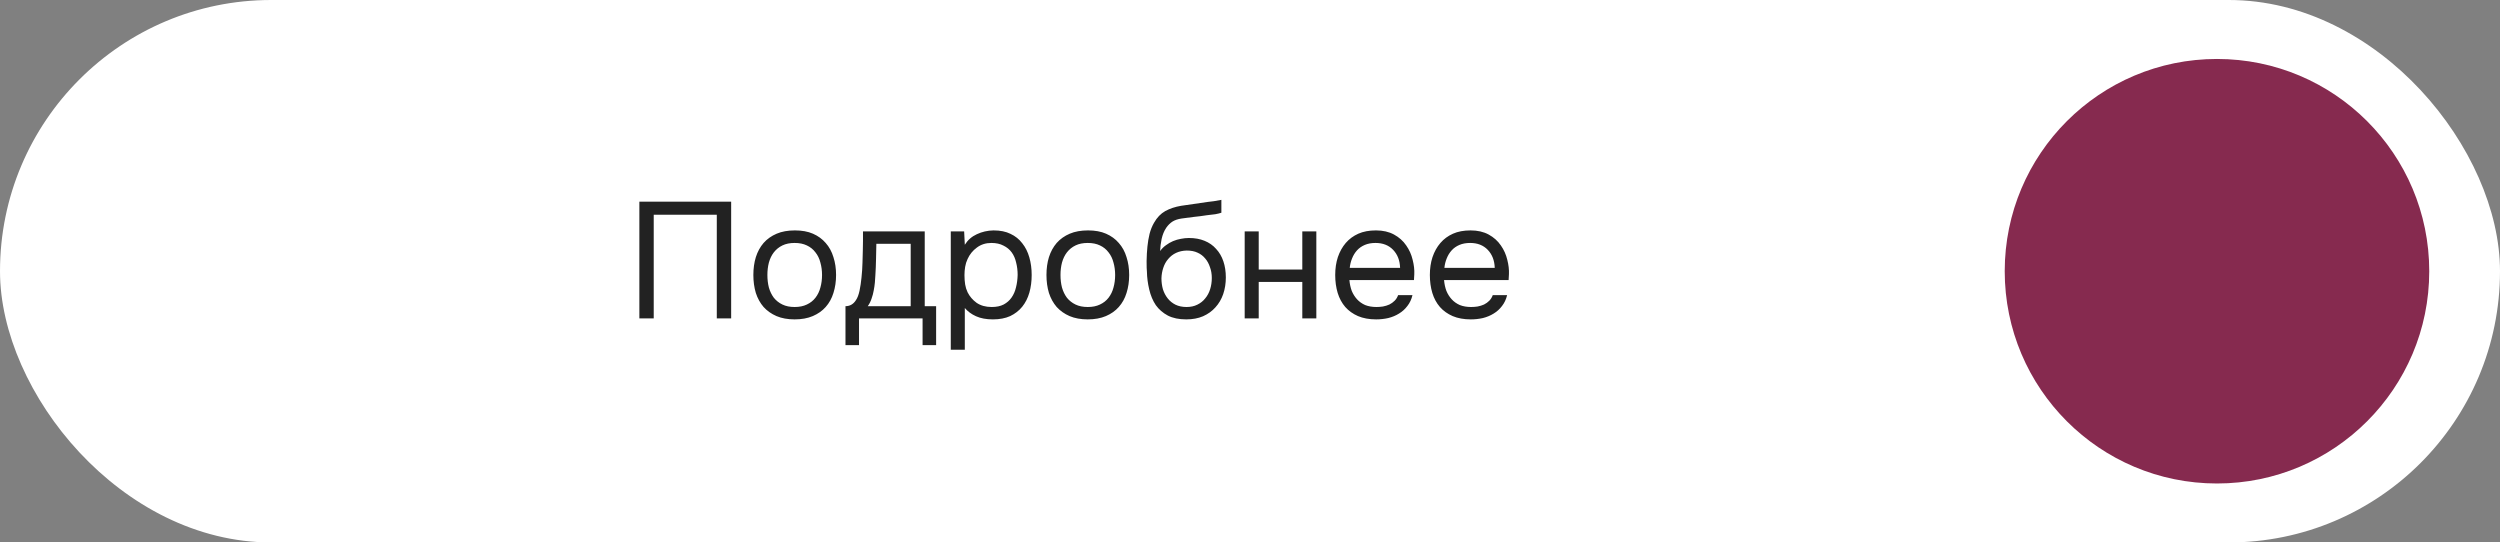
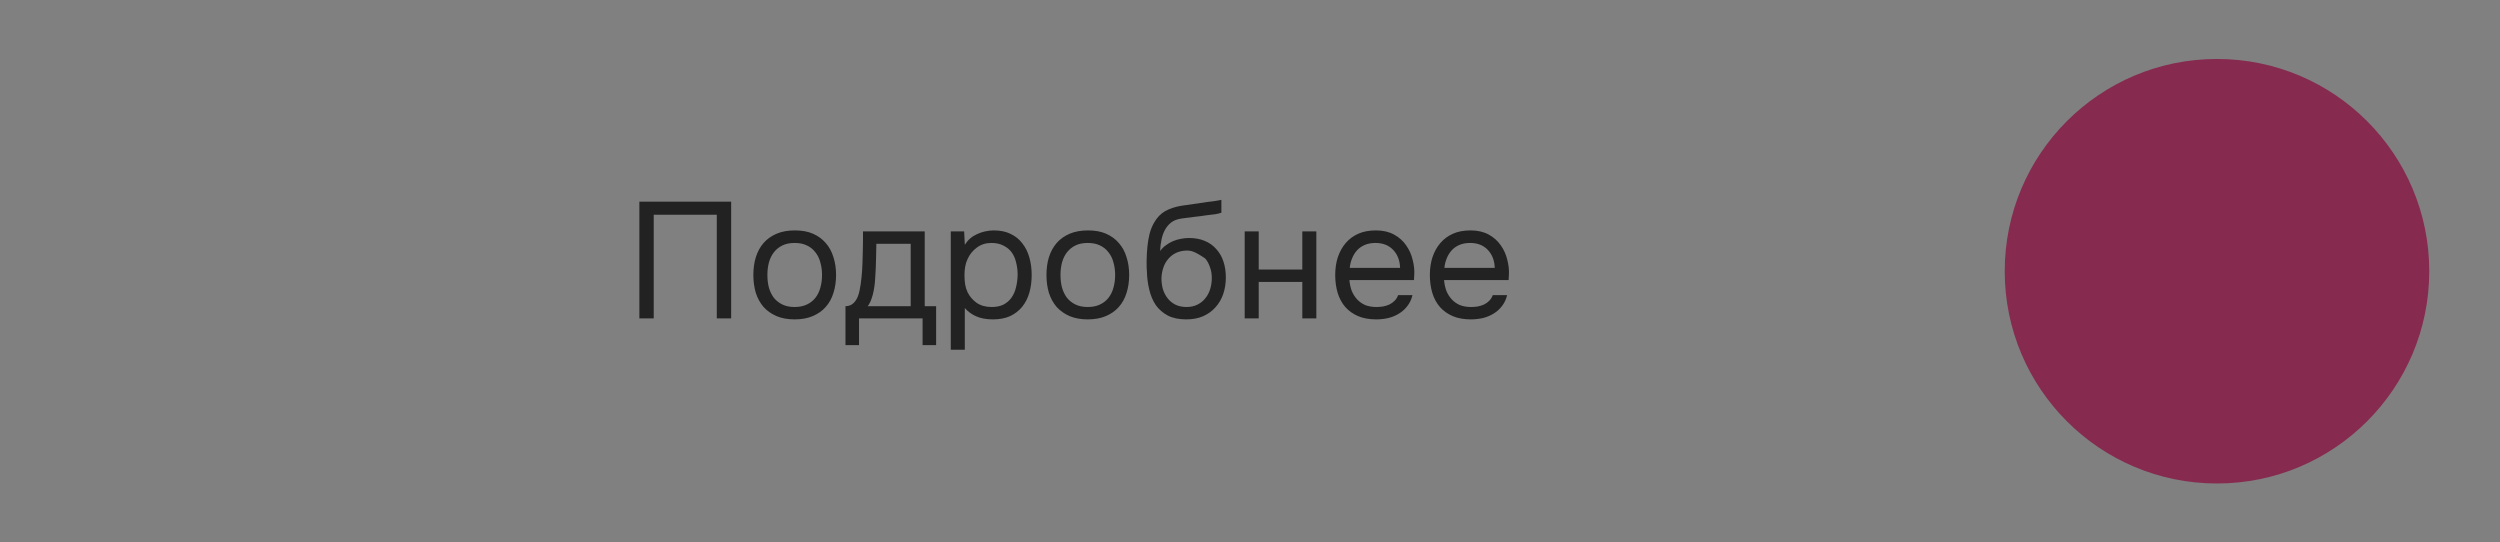
<svg xmlns="http://www.w3.org/2000/svg" width="212" height="46" viewBox="0 0 212 46" fill="none">
  <rect x="0" y="0" width="212" height="46" fill="#808080" stroke="none" />
-   <rect width="212" height="46" rx="23" fill="white" />
  <circle cx="188" cy="23" r="18" fill="#862A4F" />
-   <path d="M62.002 27H60.784V18.208H55.436V27H54.218V17.102H62.002V27ZM67.413 19.538C68.001 19.538 68.509 19.631 68.939 19.818C69.368 20.005 69.727 20.266 70.017 20.602C70.315 20.938 70.535 21.339 70.675 21.806C70.824 22.263 70.899 22.767 70.899 23.318C70.899 23.869 70.824 24.377 70.675 24.844C70.535 25.301 70.315 25.698 70.017 26.034C69.727 26.361 69.363 26.617 68.925 26.804C68.486 26.991 67.973 27.084 67.385 27.084C66.797 27.084 66.283 26.991 65.845 26.804C65.415 26.617 65.051 26.361 64.753 26.034C64.463 25.698 64.244 25.301 64.095 24.844C63.955 24.377 63.885 23.869 63.885 23.318C63.885 22.767 63.955 22.263 64.095 21.806C64.244 21.339 64.463 20.938 64.753 20.602C65.051 20.266 65.42 20.005 65.859 19.818C66.297 19.631 66.815 19.538 67.413 19.538ZM67.385 26.034C67.786 26.034 68.131 25.964 68.421 25.824C68.719 25.684 68.962 25.493 69.149 25.25C69.345 24.998 69.485 24.709 69.569 24.382C69.662 24.055 69.709 23.701 69.709 23.318C69.709 22.945 69.662 22.595 69.569 22.268C69.485 21.932 69.345 21.643 69.149 21.4C68.962 21.148 68.719 20.952 68.421 20.812C68.131 20.672 67.786 20.602 67.385 20.602C66.983 20.602 66.638 20.672 66.349 20.812C66.059 20.952 65.817 21.148 65.621 21.4C65.434 21.643 65.294 21.932 65.201 22.268C65.117 22.595 65.075 22.945 65.075 23.318C65.075 23.701 65.117 24.055 65.201 24.382C65.294 24.709 65.434 24.998 65.621 25.25C65.817 25.493 66.059 25.684 66.349 25.824C66.638 25.964 66.983 26.034 67.385 26.034ZM73.167 21.246C73.176 20.975 73.181 20.705 73.181 20.434C73.181 20.163 73.181 19.893 73.181 19.622H78.417V25.964H79.383V29.268H78.235V27H72.845V29.268H71.697V25.964C72.07 25.964 72.364 25.796 72.579 25.46C72.709 25.273 72.812 25.007 72.887 24.662C72.961 24.307 73.017 23.934 73.055 23.542C73.101 23.113 73.129 22.688 73.139 22.268C73.157 21.839 73.167 21.498 73.167 21.246ZM77.227 20.672H74.315C74.305 21.064 74.296 21.503 74.287 21.988C74.277 22.473 74.259 22.926 74.231 23.346C74.221 23.533 74.207 23.738 74.189 23.962C74.17 24.177 74.137 24.401 74.091 24.634C74.053 24.858 73.993 25.087 73.909 25.32C73.834 25.553 73.727 25.768 73.587 25.964H77.227V20.672ZM81.816 29.66H80.626V19.622H81.76L81.816 20.756C82.067 20.355 82.408 20.056 82.838 19.86C83.276 19.655 83.748 19.547 84.251 19.538C84.821 19.538 85.302 19.636 85.694 19.832C86.095 20.019 86.426 20.285 86.688 20.63C86.958 20.966 87.159 21.367 87.29 21.834C87.42 22.291 87.486 22.786 87.486 23.318C87.486 23.859 87.42 24.359 87.29 24.816C87.159 25.273 86.958 25.67 86.688 26.006C86.417 26.342 86.076 26.608 85.665 26.804C85.255 26.991 84.765 27.084 84.195 27.084C83.635 27.084 83.159 26.995 82.767 26.818C82.376 26.641 82.058 26.407 81.816 26.118V29.66ZM84.097 26.034C84.499 26.034 84.835 25.964 85.106 25.824C85.385 25.675 85.609 25.479 85.778 25.236C85.955 24.984 86.081 24.695 86.156 24.368C86.24 24.041 86.286 23.691 86.296 23.318C86.296 22.945 86.254 22.595 86.169 22.268C86.095 21.932 85.969 21.643 85.791 21.4C85.614 21.157 85.381 20.966 85.091 20.826C84.811 20.677 84.471 20.602 84.07 20.602C83.594 20.602 83.183 20.733 82.838 20.994C82.492 21.246 82.231 21.568 82.053 21.96C81.951 22.175 81.881 22.399 81.844 22.632C81.806 22.856 81.787 23.089 81.787 23.332C81.787 23.612 81.806 23.873 81.844 24.116C81.881 24.349 81.951 24.573 82.053 24.788C82.231 25.143 82.487 25.441 82.823 25.684C83.169 25.917 83.594 26.034 84.097 26.034ZM92.268 19.538C92.856 19.538 93.365 19.631 93.794 19.818C94.223 20.005 94.583 20.266 94.872 20.602C95.171 20.938 95.39 21.339 95.53 21.806C95.679 22.263 95.754 22.767 95.754 23.318C95.754 23.869 95.679 24.377 95.53 24.844C95.39 25.301 95.171 25.698 94.872 26.034C94.583 26.361 94.219 26.617 93.78 26.804C93.341 26.991 92.828 27.084 92.24 27.084C91.652 27.084 91.139 26.991 90.7 26.804C90.271 26.617 89.907 26.361 89.608 26.034C89.319 25.698 89.099 25.301 88.95 24.844C88.81 24.377 88.74 23.869 88.74 23.318C88.74 22.767 88.81 22.263 88.95 21.806C89.099 21.339 89.319 20.938 89.608 20.602C89.907 20.266 90.275 20.005 90.714 19.818C91.153 19.631 91.671 19.538 92.268 19.538ZM92.24 26.034C92.641 26.034 92.987 25.964 93.276 25.824C93.575 25.684 93.817 25.493 94.004 25.25C94.2 24.998 94.34 24.709 94.424 24.382C94.517 24.055 94.564 23.701 94.564 23.318C94.564 22.945 94.517 22.595 94.424 22.268C94.34 21.932 94.2 21.643 94.004 21.4C93.817 21.148 93.575 20.952 93.276 20.812C92.987 20.672 92.641 20.602 92.24 20.602C91.839 20.602 91.493 20.672 91.204 20.812C90.915 20.952 90.672 21.148 90.476 21.4C90.289 21.643 90.149 21.932 90.056 22.268C89.972 22.595 89.93 22.945 89.93 23.318C89.93 23.701 89.972 24.055 90.056 24.382C90.149 24.709 90.289 24.998 90.476 25.25C90.672 25.493 90.915 25.684 91.204 25.824C91.493 25.964 91.839 26.034 92.24 26.034ZM98.379 21.288C98.519 21.092 98.682 20.929 98.869 20.798C99.056 20.658 99.256 20.541 99.471 20.448C99.695 20.355 99.919 20.289 100.143 20.252C100.376 20.205 100.6 20.182 100.815 20.182C101.319 20.182 101.762 20.261 102.145 20.42C102.537 20.579 102.864 20.807 103.125 21.106C103.396 21.395 103.601 21.745 103.741 22.156C103.881 22.567 103.951 23.024 103.951 23.528C103.951 24.032 103.876 24.503 103.727 24.942C103.578 25.371 103.358 25.745 103.069 26.062C102.789 26.379 102.439 26.631 102.019 26.818C101.608 26.995 101.132 27.084 100.591 27.084C99.975 27.084 99.457 26.977 99.037 26.762C98.617 26.538 98.276 26.244 98.015 25.88C97.763 25.507 97.576 25.063 97.455 24.55C97.334 24.037 97.268 23.533 97.259 23.038C97.24 22.889 97.231 22.59 97.231 22.142C97.24 21.685 97.264 21.274 97.301 20.91C97.338 20.537 97.399 20.177 97.483 19.832C97.576 19.477 97.702 19.165 97.861 18.894C98.113 18.446 98.43 18.115 98.813 17.9C99.205 17.685 99.653 17.536 100.157 17.452C100.316 17.424 100.67 17.373 101.221 17.298C101.781 17.214 102.164 17.158 102.369 17.13C102.546 17.111 102.738 17.088 102.943 17.06C103.158 17.023 103.368 16.985 103.573 16.948V18.04C103.433 18.087 103.26 18.129 103.055 18.166C102.85 18.194 102.616 18.222 102.355 18.25C102.168 18.278 101.972 18.306 101.767 18.334C101.571 18.353 101.366 18.376 101.151 18.404C100.946 18.423 100.628 18.465 100.199 18.53C99.882 18.577 99.62 18.665 99.415 18.796C99.219 18.927 99.046 19.099 98.897 19.314C98.72 19.575 98.589 19.893 98.505 20.266C98.43 20.63 98.388 20.971 98.379 21.288ZM100.619 26.034C100.964 26.034 101.268 25.969 101.529 25.838C101.8 25.707 102.024 25.53 102.201 25.306C102.388 25.082 102.528 24.821 102.621 24.522C102.714 24.223 102.761 23.906 102.761 23.57C102.761 23.243 102.71 22.94 102.607 22.66C102.514 22.371 102.378 22.123 102.201 21.918C102.024 21.703 101.809 21.54 101.557 21.428C101.305 21.307 100.997 21.246 100.633 21.246C100.297 21.255 99.998 21.321 99.737 21.442C99.476 21.563 99.252 21.736 99.065 21.96C98.878 22.175 98.738 22.427 98.645 22.716C98.552 22.996 98.5 23.29 98.491 23.598C98.491 23.925 98.533 24.237 98.617 24.536C98.71 24.825 98.846 25.082 99.023 25.306C99.2 25.53 99.42 25.707 99.681 25.838C99.952 25.969 100.264 26.034 100.619 26.034ZM105.549 27V19.622H106.739V22.856H110.435V19.622H111.625V27H110.435V23.906H106.739V27H105.549ZM114.43 23.752C114.458 24.079 114.524 24.382 114.626 24.662C114.738 24.933 114.888 25.171 115.074 25.376C115.261 25.581 115.49 25.745 115.76 25.866C116.04 25.978 116.362 26.034 116.726 26.034C116.904 26.034 117.086 26.02 117.272 25.992C117.468 25.955 117.65 25.899 117.818 25.824C117.986 25.74 118.136 25.633 118.266 25.502C118.397 25.371 118.495 25.213 118.56 25.026H119.778C119.694 25.381 119.55 25.689 119.344 25.95C119.148 26.211 118.91 26.426 118.63 26.594C118.36 26.762 118.056 26.888 117.72 26.972C117.384 27.047 117.044 27.084 116.698 27.084C116.11 27.084 115.597 26.991 115.158 26.804C114.729 26.617 114.37 26.361 114.08 26.034C113.791 25.698 113.576 25.301 113.436 24.844C113.296 24.377 113.226 23.869 113.226 23.318C113.226 22.767 113.301 22.263 113.45 21.806C113.609 21.339 113.833 20.938 114.122 20.602C114.412 20.266 114.766 20.005 115.186 19.818C115.606 19.631 116.106 19.538 116.684 19.538C117.272 19.538 117.781 19.655 118.21 19.888C118.64 20.121 118.985 20.429 119.246 20.812C119.508 21.185 119.69 21.591 119.792 22.03C119.904 22.469 119.951 22.875 119.932 23.248C119.932 23.332 119.928 23.416 119.918 23.5C119.918 23.584 119.914 23.668 119.904 23.752H114.43ZM118.728 22.716C118.71 22.091 118.514 21.582 118.14 21.19C117.767 20.798 117.268 20.602 116.642 20.602C116.297 20.602 115.994 20.658 115.732 20.77C115.471 20.882 115.252 21.036 115.074 21.232C114.897 21.428 114.757 21.657 114.654 21.918C114.552 22.17 114.486 22.436 114.458 22.716H118.728ZM122.456 23.752C122.484 24.079 122.549 24.382 122.652 24.662C122.764 24.933 122.913 25.171 123.1 25.376C123.286 25.581 123.515 25.745 123.786 25.866C124.066 25.978 124.388 26.034 124.752 26.034C124.929 26.034 125.111 26.02 125.298 25.992C125.494 25.955 125.676 25.899 125.844 25.824C126.012 25.74 126.161 25.633 126.292 25.502C126.422 25.371 126.52 25.213 126.586 25.026H127.804C127.72 25.381 127.575 25.689 127.37 25.95C127.174 26.211 126.936 26.426 126.656 26.594C126.385 26.762 126.082 26.888 125.746 26.972C125.41 27.047 125.069 27.084 124.724 27.084C124.136 27.084 123.622 26.991 123.184 26.804C122.754 26.617 122.395 26.361 122.106 26.034C121.816 25.698 121.602 25.301 121.462 24.844C121.322 24.377 121.252 23.869 121.252 23.318C121.252 22.767 121.326 22.263 121.476 21.806C121.634 21.339 121.858 20.938 122.148 20.602C122.437 20.266 122.792 20.005 123.212 19.818C123.632 19.631 124.131 19.538 124.71 19.538C125.298 19.538 125.806 19.655 126.236 19.888C126.665 20.121 127.01 20.429 127.272 20.812C127.533 21.185 127.715 21.591 127.818 22.03C127.93 22.469 127.976 22.875 127.958 23.248C127.958 23.332 127.953 23.416 127.944 23.5C127.944 23.584 127.939 23.668 127.93 23.752H122.456ZM126.754 22.716C126.735 22.091 126.539 21.582 126.166 21.19C125.792 20.798 125.293 20.602 124.668 20.602C124.322 20.602 124.019 20.658 123.758 20.77C123.496 20.882 123.277 21.036 123.1 21.232C122.922 21.428 122.782 21.657 122.68 21.918C122.577 22.17 122.512 22.436 122.484 22.716H126.754Z" fill="#222222" />
+   <path d="M62.002 27H60.784V18.208H55.436V27H54.218V17.102H62.002V27ZM67.413 19.538C68.001 19.538 68.509 19.631 68.939 19.818C69.368 20.005 69.727 20.266 70.017 20.602C70.315 20.938 70.535 21.339 70.675 21.806C70.824 22.263 70.899 22.767 70.899 23.318C70.899 23.869 70.824 24.377 70.675 24.844C70.535 25.301 70.315 25.698 70.017 26.034C69.727 26.361 69.363 26.617 68.925 26.804C68.486 26.991 67.973 27.084 67.385 27.084C66.797 27.084 66.283 26.991 65.845 26.804C65.415 26.617 65.051 26.361 64.753 26.034C64.463 25.698 64.244 25.301 64.095 24.844C63.955 24.377 63.885 23.869 63.885 23.318C63.885 22.767 63.955 22.263 64.095 21.806C64.244 21.339 64.463 20.938 64.753 20.602C65.051 20.266 65.42 20.005 65.859 19.818C66.297 19.631 66.815 19.538 67.413 19.538ZM67.385 26.034C67.786 26.034 68.131 25.964 68.421 25.824C68.719 25.684 68.962 25.493 69.149 25.25C69.345 24.998 69.485 24.709 69.569 24.382C69.662 24.055 69.709 23.701 69.709 23.318C69.709 22.945 69.662 22.595 69.569 22.268C69.485 21.932 69.345 21.643 69.149 21.4C68.962 21.148 68.719 20.952 68.421 20.812C68.131 20.672 67.786 20.602 67.385 20.602C66.983 20.602 66.638 20.672 66.349 20.812C66.059 20.952 65.817 21.148 65.621 21.4C65.434 21.643 65.294 21.932 65.201 22.268C65.117 22.595 65.075 22.945 65.075 23.318C65.075 23.701 65.117 24.055 65.201 24.382C65.294 24.709 65.434 24.998 65.621 25.25C65.817 25.493 66.059 25.684 66.349 25.824C66.638 25.964 66.983 26.034 67.385 26.034ZM73.167 21.246C73.176 20.975 73.181 20.705 73.181 20.434C73.181 20.163 73.181 19.893 73.181 19.622H78.417V25.964H79.383V29.268H78.235V27H72.845V29.268H71.697V25.964C72.07 25.964 72.364 25.796 72.579 25.46C72.709 25.273 72.812 25.007 72.887 24.662C72.961 24.307 73.017 23.934 73.055 23.542C73.101 23.113 73.129 22.688 73.139 22.268C73.157 21.839 73.167 21.498 73.167 21.246ZM77.227 20.672H74.315C74.305 21.064 74.296 21.503 74.287 21.988C74.277 22.473 74.259 22.926 74.231 23.346C74.221 23.533 74.207 23.738 74.189 23.962C74.17 24.177 74.137 24.401 74.091 24.634C74.053 24.858 73.993 25.087 73.909 25.32C73.834 25.553 73.727 25.768 73.587 25.964H77.227V20.672ZM81.816 29.66H80.626V19.622H81.76L81.816 20.756C82.067 20.355 82.408 20.056 82.838 19.86C83.276 19.655 83.748 19.547 84.251 19.538C84.821 19.538 85.302 19.636 85.694 19.832C86.095 20.019 86.426 20.285 86.688 20.63C86.958 20.966 87.159 21.367 87.29 21.834C87.42 22.291 87.486 22.786 87.486 23.318C87.486 23.859 87.42 24.359 87.29 24.816C87.159 25.273 86.958 25.67 86.688 26.006C86.417 26.342 86.076 26.608 85.665 26.804C85.255 26.991 84.765 27.084 84.195 27.084C83.635 27.084 83.159 26.995 82.767 26.818C82.376 26.641 82.058 26.407 81.816 26.118V29.66ZM84.097 26.034C84.499 26.034 84.835 25.964 85.106 25.824C85.385 25.675 85.609 25.479 85.778 25.236C85.955 24.984 86.081 24.695 86.156 24.368C86.24 24.041 86.286 23.691 86.296 23.318C86.296 22.945 86.254 22.595 86.169 22.268C86.095 21.932 85.969 21.643 85.791 21.4C85.614 21.157 85.381 20.966 85.091 20.826C84.811 20.677 84.471 20.602 84.07 20.602C83.594 20.602 83.183 20.733 82.838 20.994C82.492 21.246 82.231 21.568 82.053 21.96C81.951 22.175 81.881 22.399 81.844 22.632C81.806 22.856 81.787 23.089 81.787 23.332C81.787 23.612 81.806 23.873 81.844 24.116C81.881 24.349 81.951 24.573 82.053 24.788C82.231 25.143 82.487 25.441 82.823 25.684C83.169 25.917 83.594 26.034 84.097 26.034ZM92.268 19.538C92.856 19.538 93.365 19.631 93.794 19.818C94.223 20.005 94.583 20.266 94.872 20.602C95.171 20.938 95.39 21.339 95.53 21.806C95.679 22.263 95.754 22.767 95.754 23.318C95.754 23.869 95.679 24.377 95.53 24.844C95.39 25.301 95.171 25.698 94.872 26.034C94.583 26.361 94.219 26.617 93.78 26.804C93.341 26.991 92.828 27.084 92.24 27.084C91.652 27.084 91.139 26.991 90.7 26.804C90.271 26.617 89.907 26.361 89.608 26.034C89.319 25.698 89.099 25.301 88.95 24.844C88.81 24.377 88.74 23.869 88.74 23.318C88.74 22.767 88.81 22.263 88.95 21.806C89.099 21.339 89.319 20.938 89.608 20.602C89.907 20.266 90.275 20.005 90.714 19.818C91.153 19.631 91.671 19.538 92.268 19.538ZM92.24 26.034C92.641 26.034 92.987 25.964 93.276 25.824C93.575 25.684 93.817 25.493 94.004 25.25C94.2 24.998 94.34 24.709 94.424 24.382C94.517 24.055 94.564 23.701 94.564 23.318C94.564 22.945 94.517 22.595 94.424 22.268C94.34 21.932 94.2 21.643 94.004 21.4C93.817 21.148 93.575 20.952 93.276 20.812C92.987 20.672 92.641 20.602 92.24 20.602C91.839 20.602 91.493 20.672 91.204 20.812C90.915 20.952 90.672 21.148 90.476 21.4C90.289 21.643 90.149 21.932 90.056 22.268C89.972 22.595 89.93 22.945 89.93 23.318C89.93 23.701 89.972 24.055 90.056 24.382C90.149 24.709 90.289 24.998 90.476 25.25C90.672 25.493 90.915 25.684 91.204 25.824C91.493 25.964 91.839 26.034 92.24 26.034ZM98.379 21.288C98.519 21.092 98.682 20.929 98.869 20.798C99.056 20.658 99.256 20.541 99.471 20.448C99.695 20.355 99.919 20.289 100.143 20.252C100.376 20.205 100.6 20.182 100.815 20.182C101.319 20.182 101.762 20.261 102.145 20.42C102.537 20.579 102.864 20.807 103.125 21.106C103.396 21.395 103.601 21.745 103.741 22.156C103.881 22.567 103.951 23.024 103.951 23.528C103.951 24.032 103.876 24.503 103.727 24.942C103.578 25.371 103.358 25.745 103.069 26.062C102.789 26.379 102.439 26.631 102.019 26.818C101.608 26.995 101.132 27.084 100.591 27.084C99.975 27.084 99.457 26.977 99.037 26.762C98.617 26.538 98.276 26.244 98.015 25.88C97.763 25.507 97.576 25.063 97.455 24.55C97.334 24.037 97.268 23.533 97.259 23.038C97.24 22.889 97.231 22.59 97.231 22.142C97.24 21.685 97.264 21.274 97.301 20.91C97.338 20.537 97.399 20.177 97.483 19.832C97.576 19.477 97.702 19.165 97.861 18.894C98.113 18.446 98.43 18.115 98.813 17.9C99.205 17.685 99.653 17.536 100.157 17.452C100.316 17.424 100.67 17.373 101.221 17.298C101.781 17.214 102.164 17.158 102.369 17.13C102.546 17.111 102.738 17.088 102.943 17.06C103.158 17.023 103.368 16.985 103.573 16.948V18.04C103.433 18.087 103.26 18.129 103.055 18.166C102.85 18.194 102.616 18.222 102.355 18.25C102.168 18.278 101.972 18.306 101.767 18.334C101.571 18.353 101.366 18.376 101.151 18.404C100.946 18.423 100.628 18.465 100.199 18.53C99.882 18.577 99.62 18.665 99.415 18.796C99.219 18.927 99.046 19.099 98.897 19.314C98.72 19.575 98.589 19.893 98.505 20.266C98.43 20.63 98.388 20.971 98.379 21.288ZM100.619 26.034C100.964 26.034 101.268 25.969 101.529 25.838C101.8 25.707 102.024 25.53 102.201 25.306C102.388 25.082 102.528 24.821 102.621 24.522C102.714 24.223 102.761 23.906 102.761 23.57C102.761 23.243 102.71 22.94 102.607 22.66C102.514 22.371 102.378 22.123 102.201 21.918C101.305 21.307 100.997 21.246 100.633 21.246C100.297 21.255 99.998 21.321 99.737 21.442C99.476 21.563 99.252 21.736 99.065 21.96C98.878 22.175 98.738 22.427 98.645 22.716C98.552 22.996 98.5 23.29 98.491 23.598C98.491 23.925 98.533 24.237 98.617 24.536C98.71 24.825 98.846 25.082 99.023 25.306C99.2 25.53 99.42 25.707 99.681 25.838C99.952 25.969 100.264 26.034 100.619 26.034ZM105.549 27V19.622H106.739V22.856H110.435V19.622H111.625V27H110.435V23.906H106.739V27H105.549ZM114.43 23.752C114.458 24.079 114.524 24.382 114.626 24.662C114.738 24.933 114.888 25.171 115.074 25.376C115.261 25.581 115.49 25.745 115.76 25.866C116.04 25.978 116.362 26.034 116.726 26.034C116.904 26.034 117.086 26.02 117.272 25.992C117.468 25.955 117.65 25.899 117.818 25.824C117.986 25.74 118.136 25.633 118.266 25.502C118.397 25.371 118.495 25.213 118.56 25.026H119.778C119.694 25.381 119.55 25.689 119.344 25.95C119.148 26.211 118.91 26.426 118.63 26.594C118.36 26.762 118.056 26.888 117.72 26.972C117.384 27.047 117.044 27.084 116.698 27.084C116.11 27.084 115.597 26.991 115.158 26.804C114.729 26.617 114.37 26.361 114.08 26.034C113.791 25.698 113.576 25.301 113.436 24.844C113.296 24.377 113.226 23.869 113.226 23.318C113.226 22.767 113.301 22.263 113.45 21.806C113.609 21.339 113.833 20.938 114.122 20.602C114.412 20.266 114.766 20.005 115.186 19.818C115.606 19.631 116.106 19.538 116.684 19.538C117.272 19.538 117.781 19.655 118.21 19.888C118.64 20.121 118.985 20.429 119.246 20.812C119.508 21.185 119.69 21.591 119.792 22.03C119.904 22.469 119.951 22.875 119.932 23.248C119.932 23.332 119.928 23.416 119.918 23.5C119.918 23.584 119.914 23.668 119.904 23.752H114.43ZM118.728 22.716C118.71 22.091 118.514 21.582 118.14 21.19C117.767 20.798 117.268 20.602 116.642 20.602C116.297 20.602 115.994 20.658 115.732 20.77C115.471 20.882 115.252 21.036 115.074 21.232C114.897 21.428 114.757 21.657 114.654 21.918C114.552 22.17 114.486 22.436 114.458 22.716H118.728ZM122.456 23.752C122.484 24.079 122.549 24.382 122.652 24.662C122.764 24.933 122.913 25.171 123.1 25.376C123.286 25.581 123.515 25.745 123.786 25.866C124.066 25.978 124.388 26.034 124.752 26.034C124.929 26.034 125.111 26.02 125.298 25.992C125.494 25.955 125.676 25.899 125.844 25.824C126.012 25.74 126.161 25.633 126.292 25.502C126.422 25.371 126.52 25.213 126.586 25.026H127.804C127.72 25.381 127.575 25.689 127.37 25.95C127.174 26.211 126.936 26.426 126.656 26.594C126.385 26.762 126.082 26.888 125.746 26.972C125.41 27.047 125.069 27.084 124.724 27.084C124.136 27.084 123.622 26.991 123.184 26.804C122.754 26.617 122.395 26.361 122.106 26.034C121.816 25.698 121.602 25.301 121.462 24.844C121.322 24.377 121.252 23.869 121.252 23.318C121.252 22.767 121.326 22.263 121.476 21.806C121.634 21.339 121.858 20.938 122.148 20.602C122.437 20.266 122.792 20.005 123.212 19.818C123.632 19.631 124.131 19.538 124.71 19.538C125.298 19.538 125.806 19.655 126.236 19.888C126.665 20.121 127.01 20.429 127.272 20.812C127.533 21.185 127.715 21.591 127.818 22.03C127.93 22.469 127.976 22.875 127.958 23.248C127.958 23.332 127.953 23.416 127.944 23.5C127.944 23.584 127.939 23.668 127.93 23.752H122.456ZM126.754 22.716C126.735 22.091 126.539 21.582 126.166 21.19C125.792 20.798 125.293 20.602 124.668 20.602C124.322 20.602 124.019 20.658 123.758 20.77C123.496 20.882 123.277 21.036 123.1 21.232C122.922 21.428 122.782 21.657 122.68 21.918C122.577 22.17 122.512 22.436 122.484 22.716H126.754Z" fill="#222222" />
</svg>